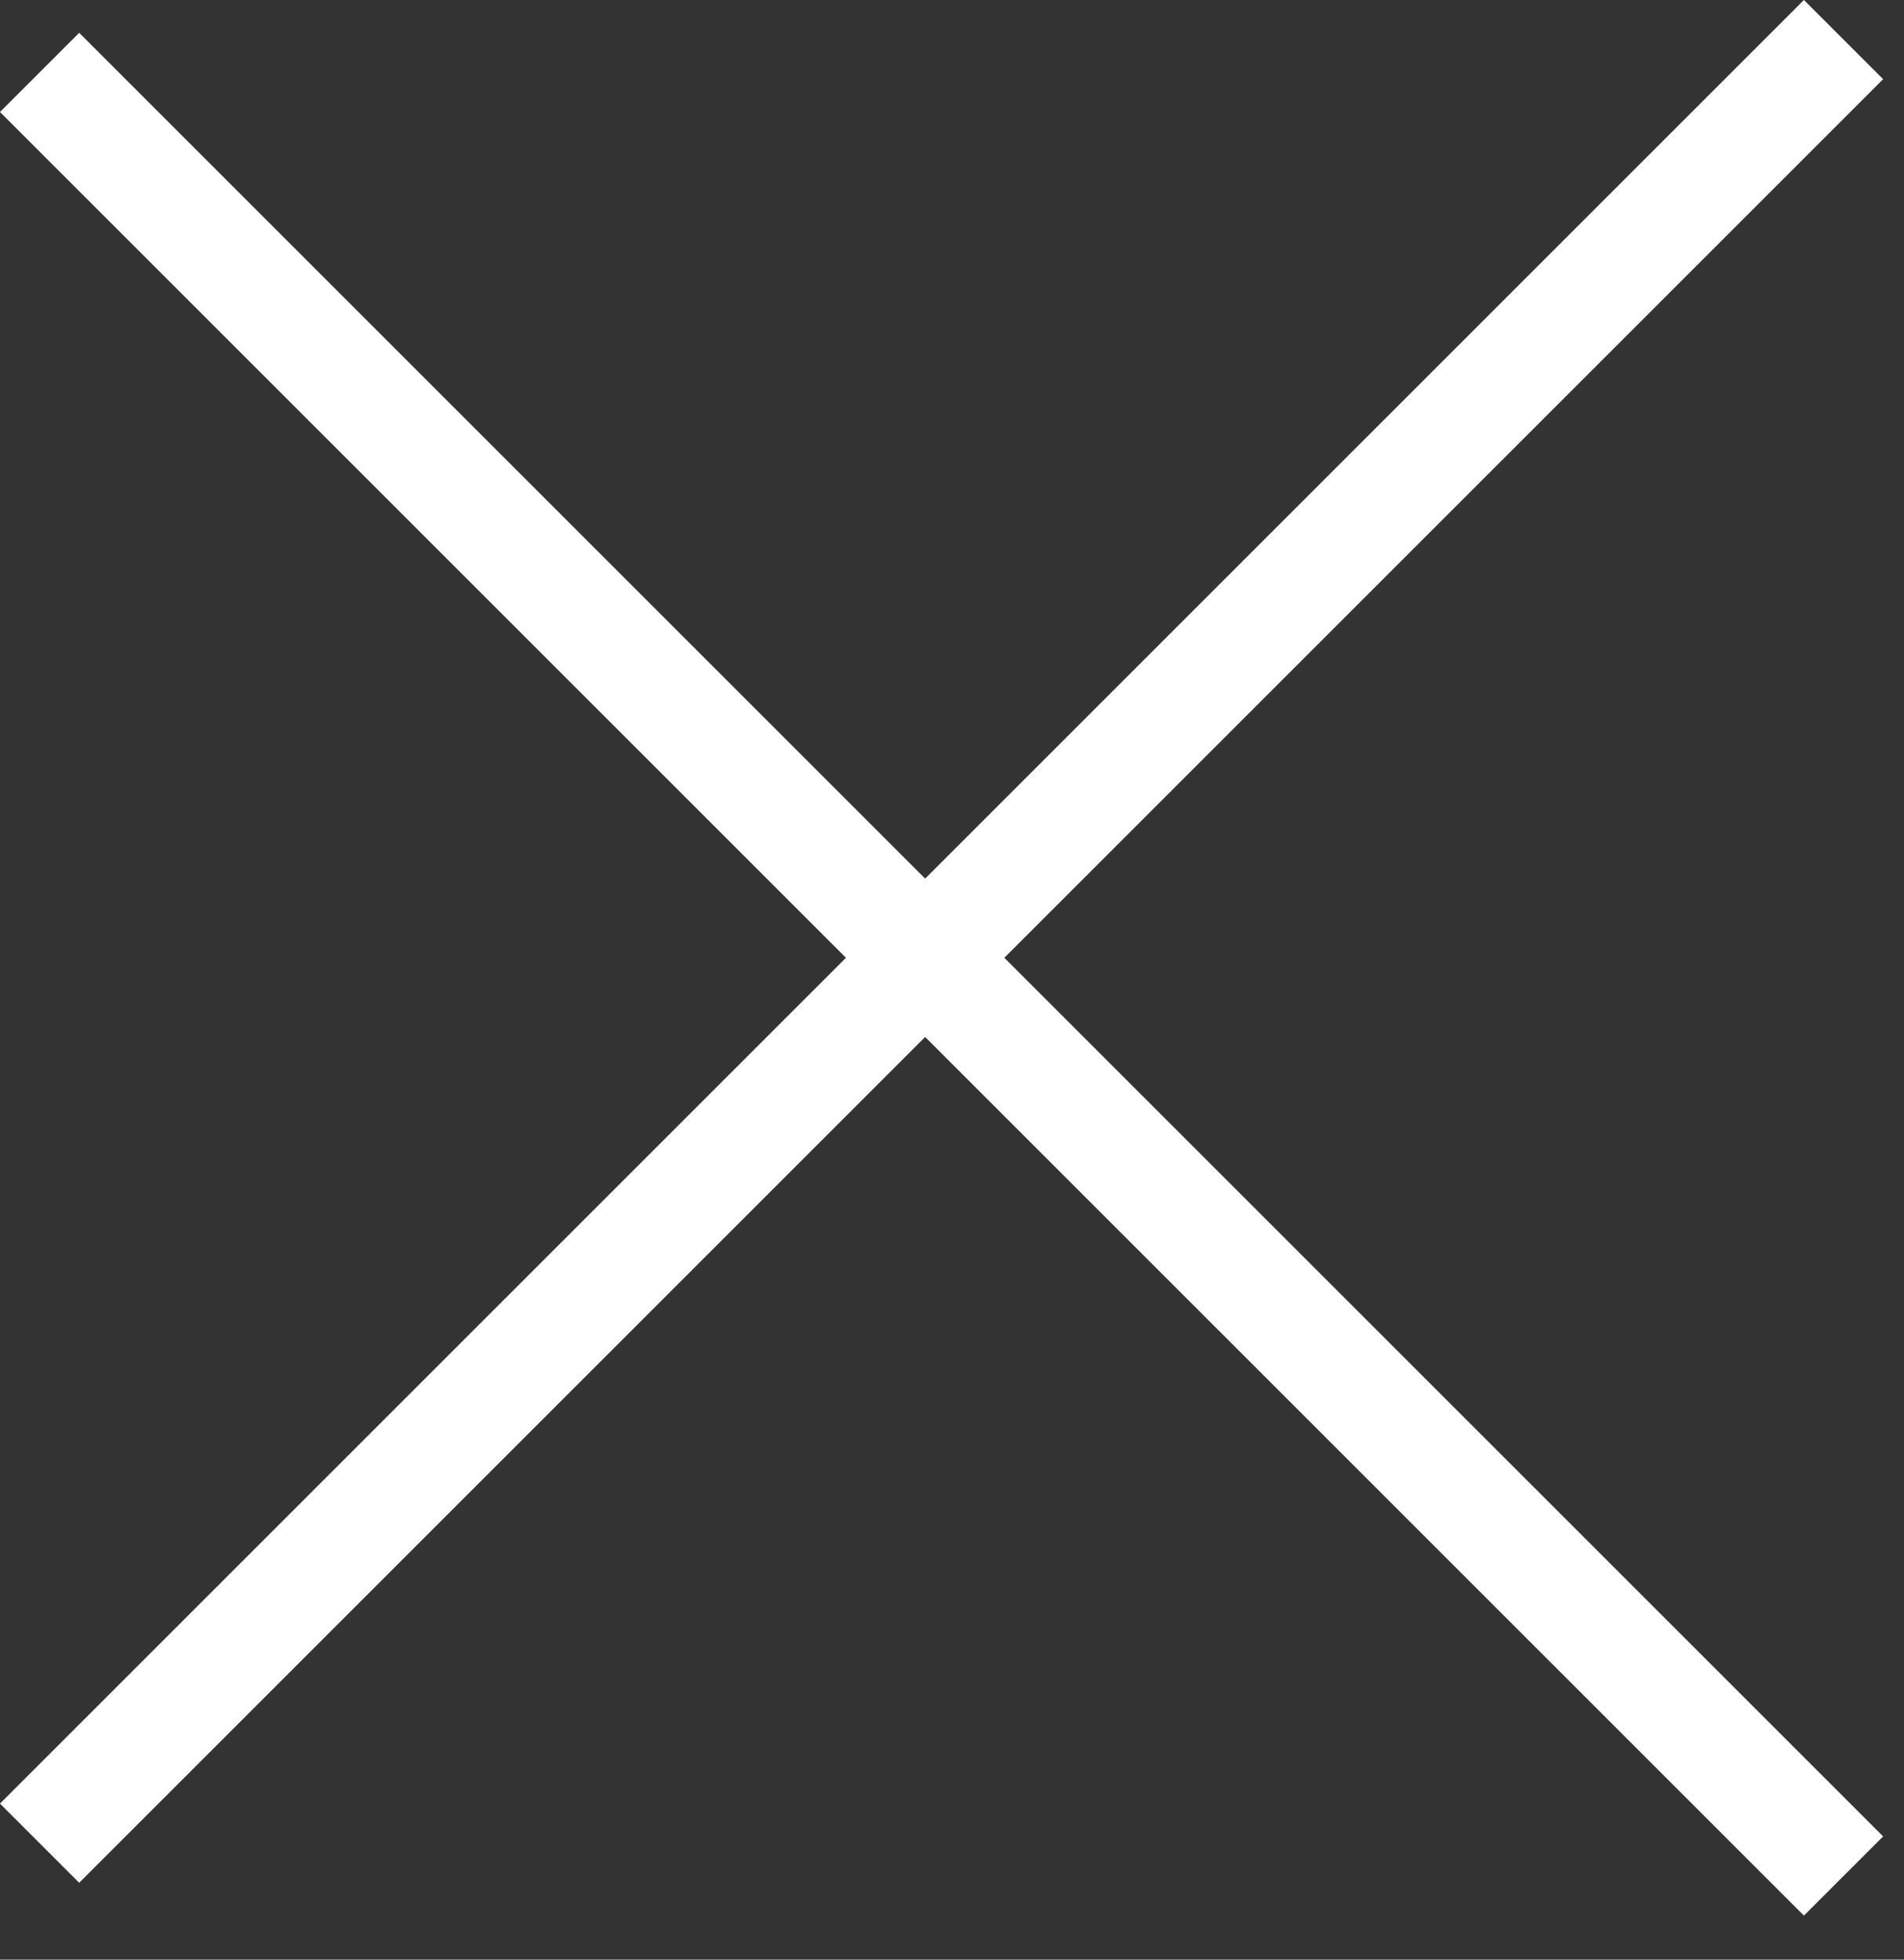
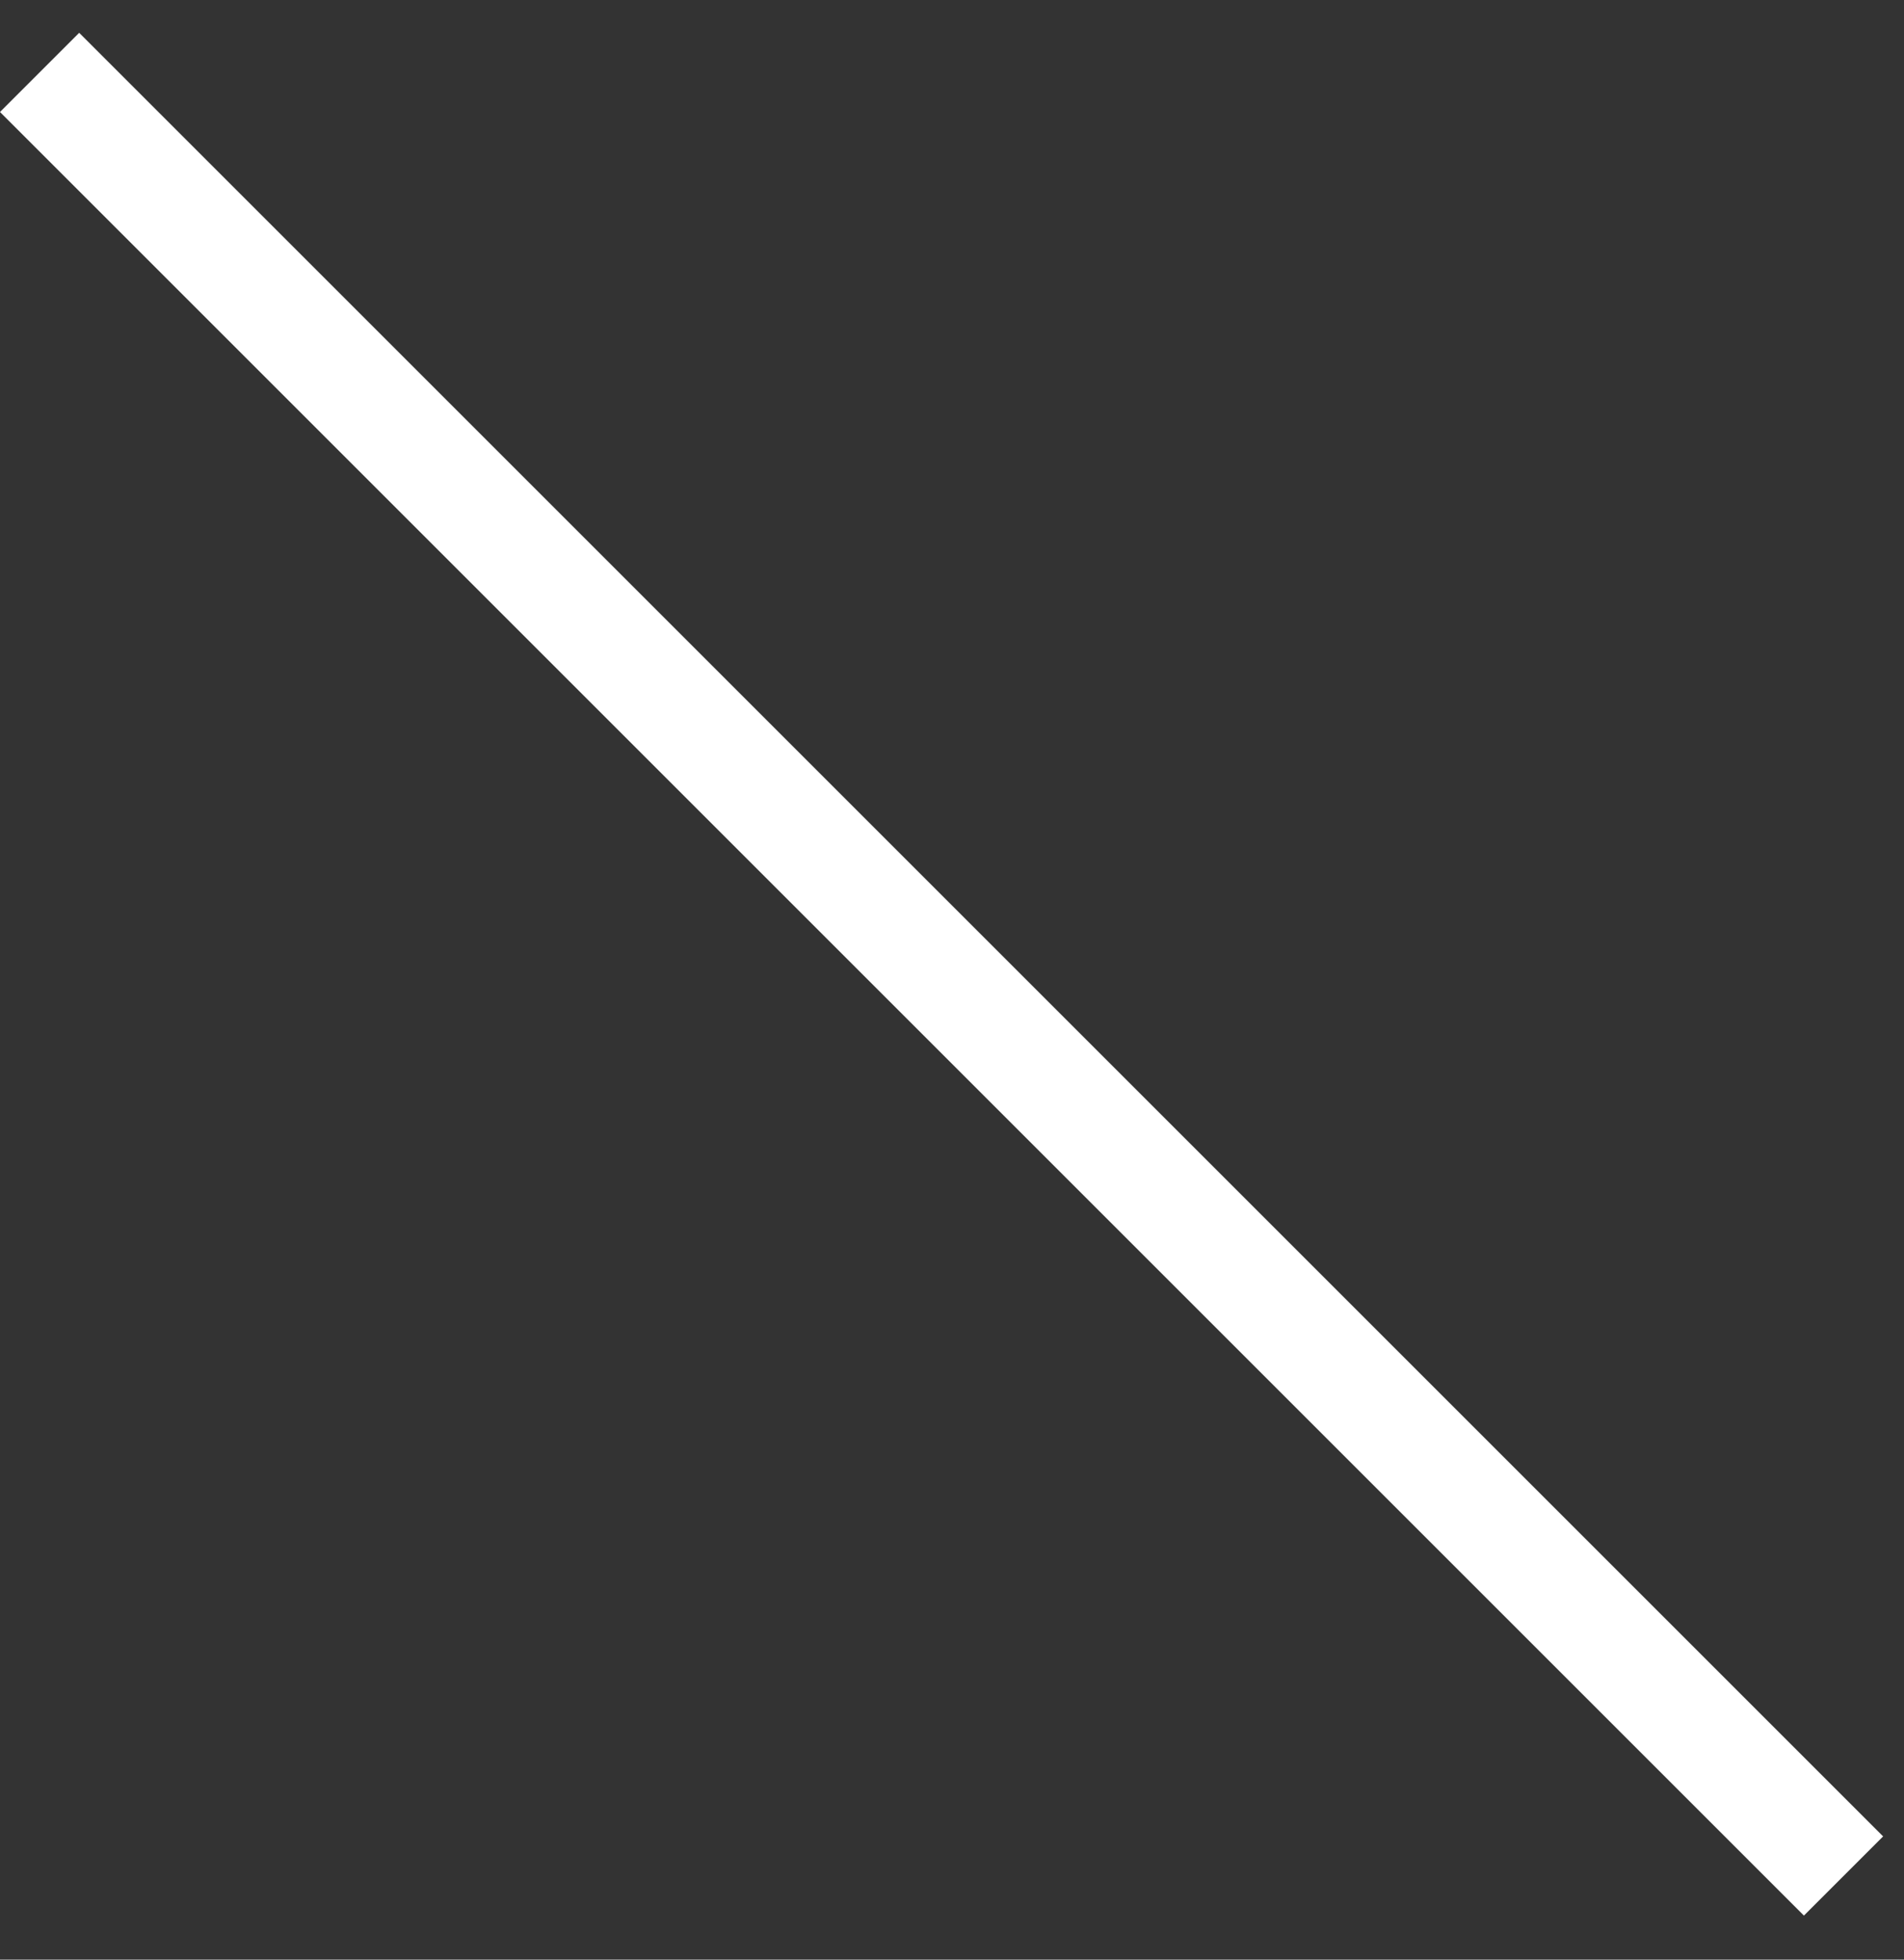
<svg xmlns="http://www.w3.org/2000/svg" width="34" height="35" viewBox="0 0 34 35" fill="none">
  <rect x="0" y="0" width="34" height="35" fill="#333333" stroke="none" />
  <line x1="0.707" y1="1.293" x2="32.92" y2="33.506" stroke="white" stroke-width="2" />
-   <line x1="32.92" y1="0.707" x2="0.707" y2="32.92" stroke="white" stroke-width="2" />
</svg>